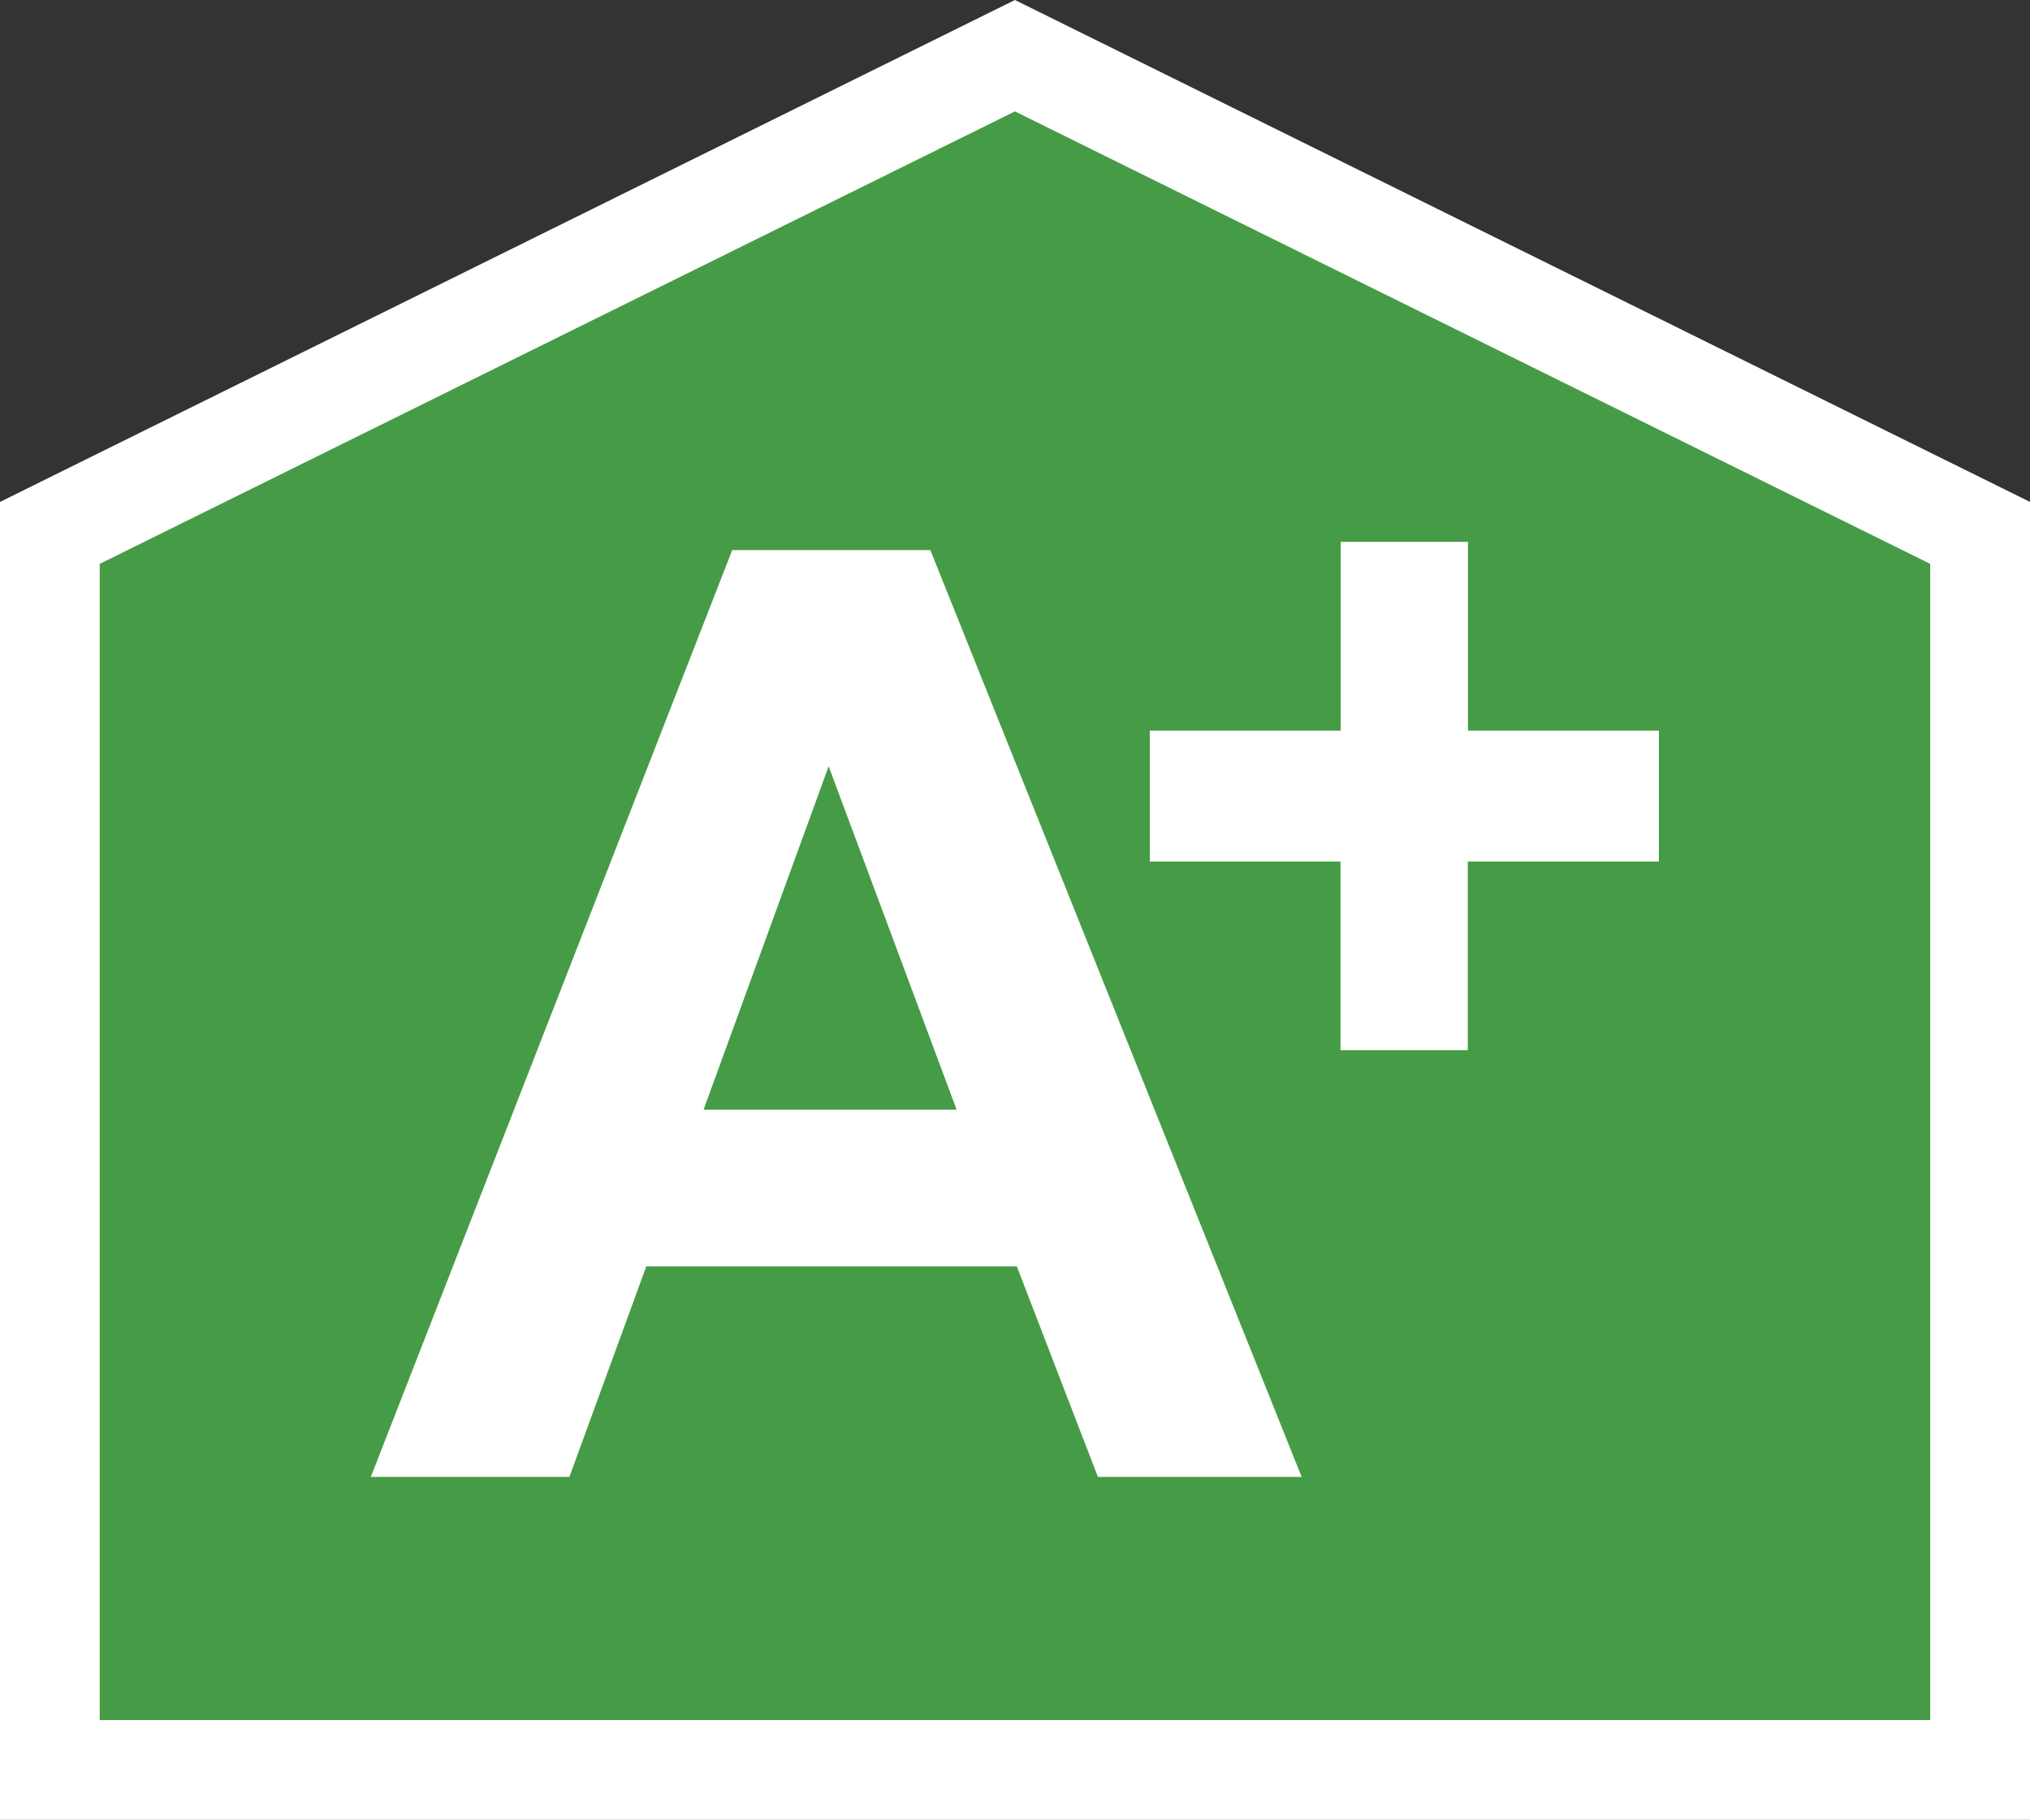
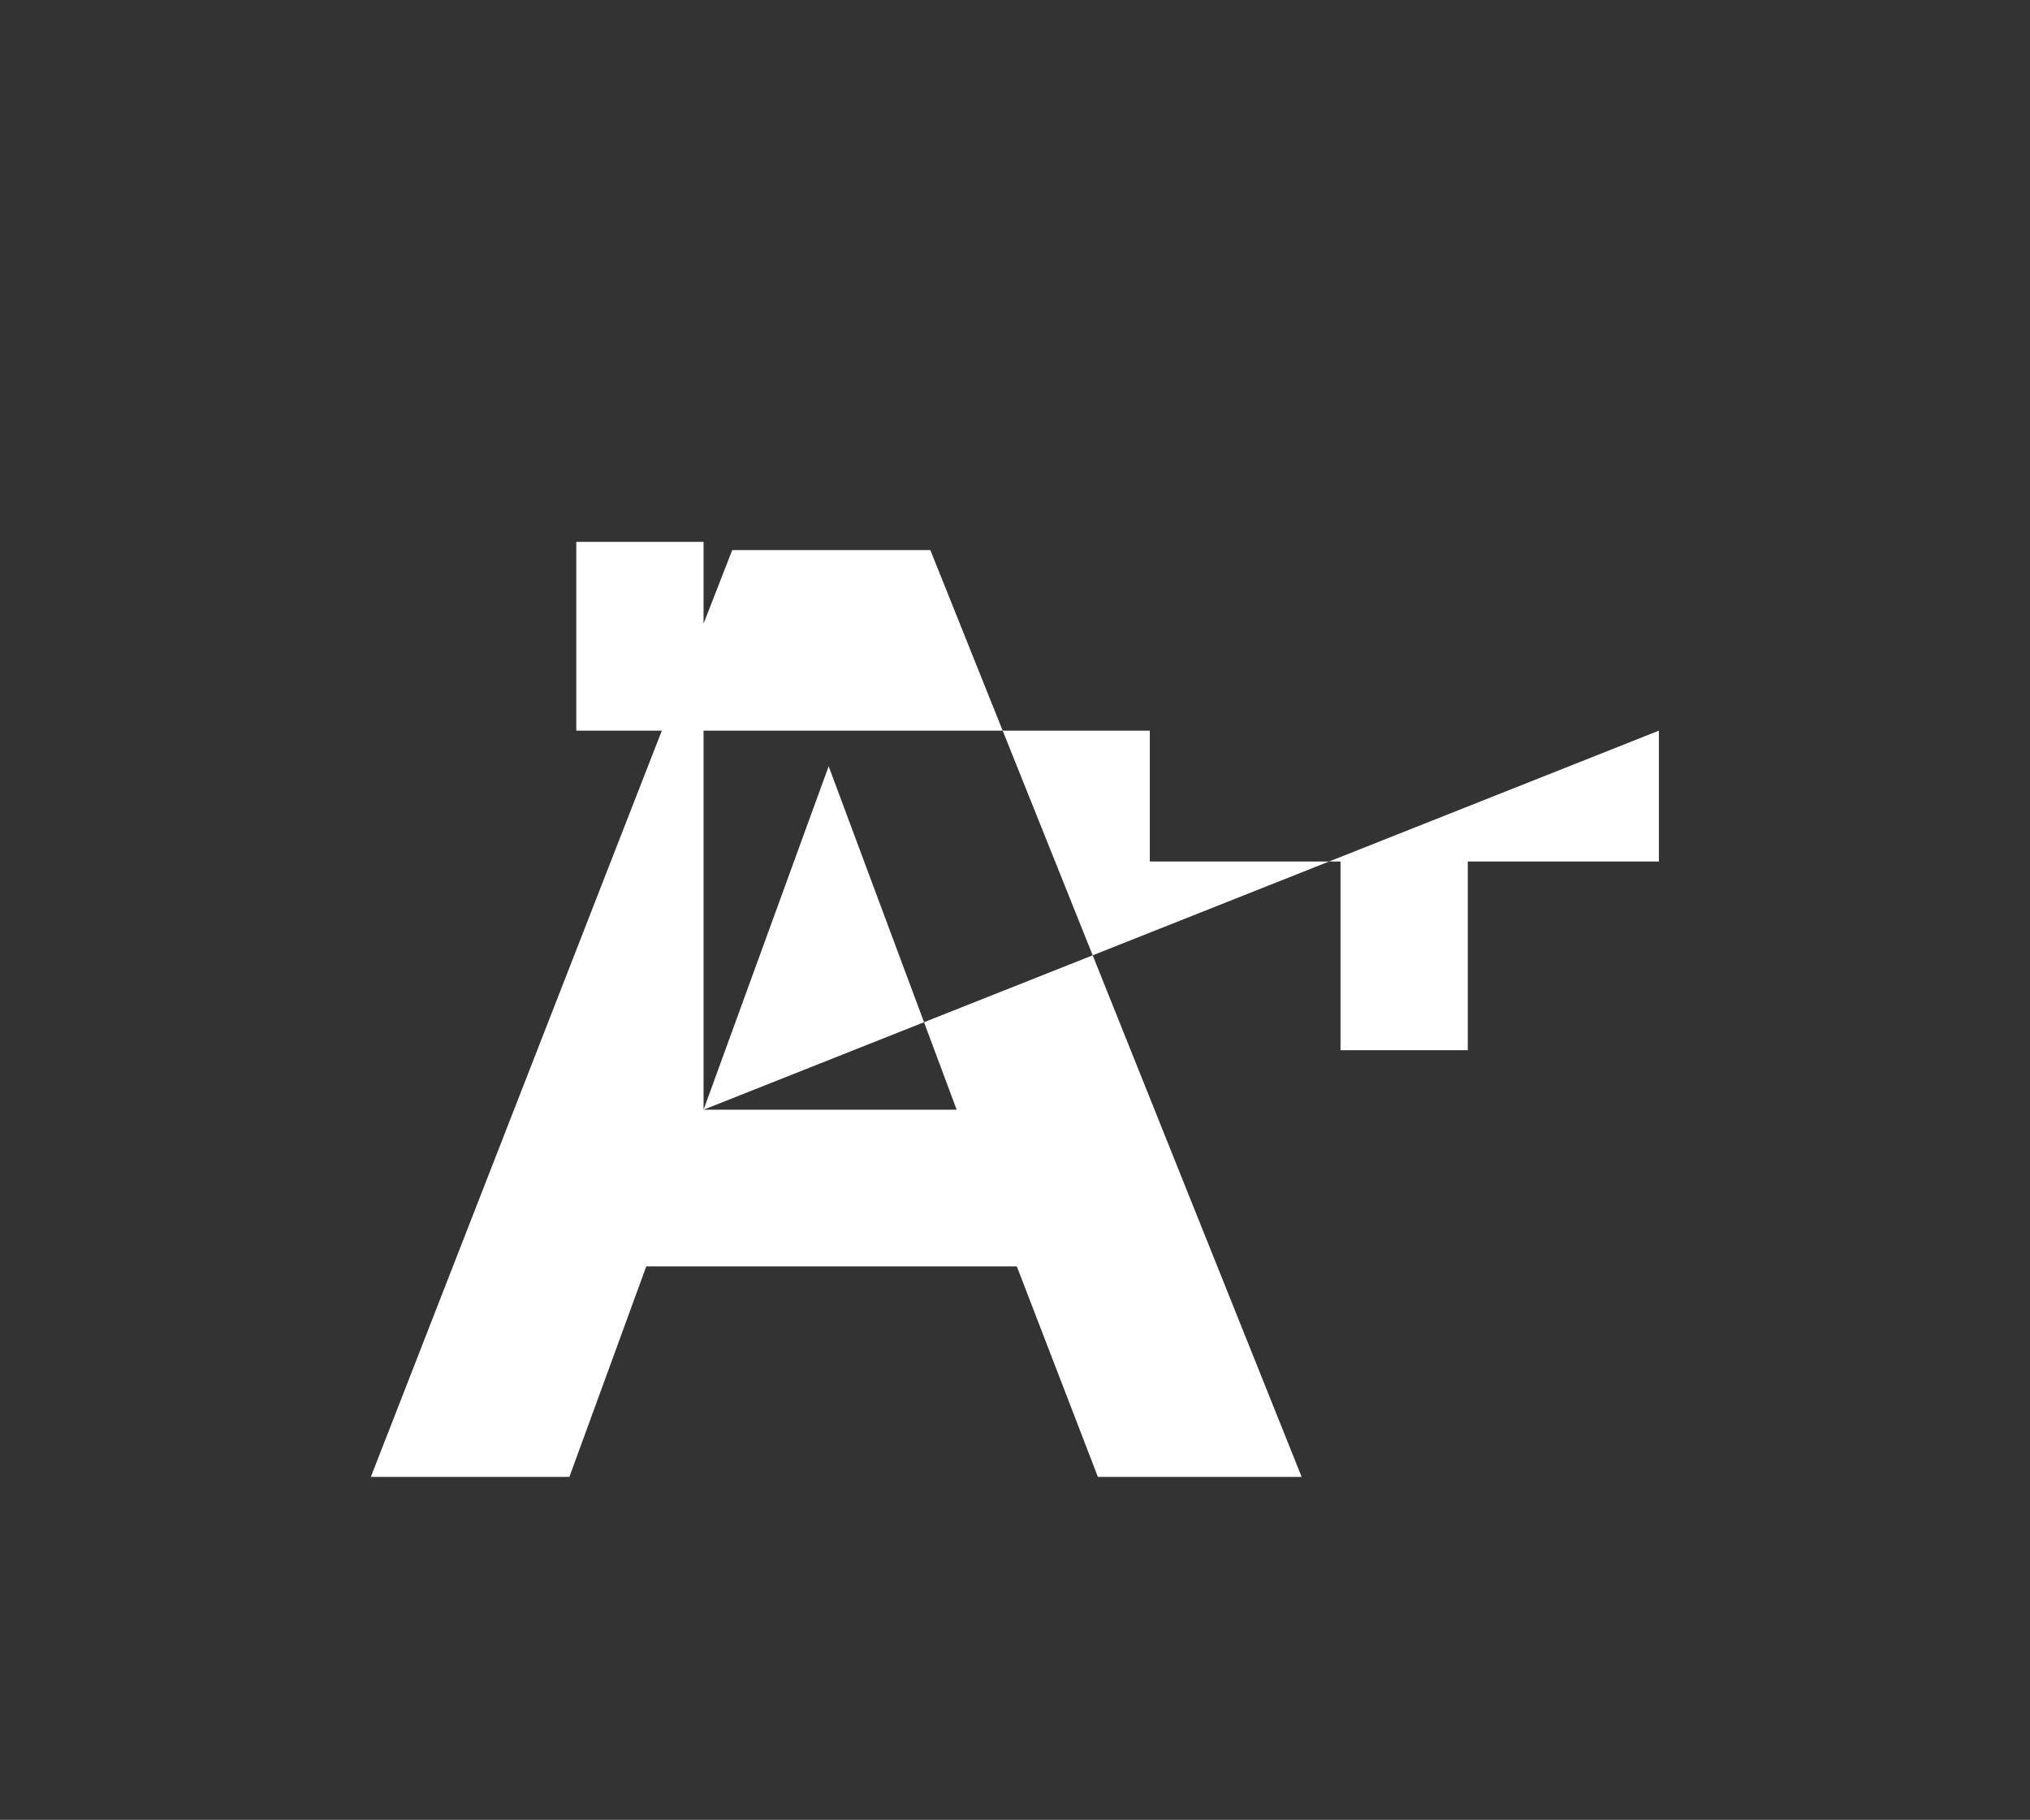
<svg xmlns="http://www.w3.org/2000/svg" viewBox="0 0 512 458.91">
  <rect x="0" y="0" width="512" height="458.91" fill="#333333" stroke="none" />
  <defs>
    <style>.cls-1{fill:#fff;}.cls-2{fill:#469c46;}</style>
  </defs>
  <title>A+</title>
  <g id="Layer_2" data-name="Layer 2">
    <g id="Layer_1-2" data-name="Layer 1">
-       <polygon class="cls-1" points="0 458.91 0 126.57 255.98 0 512 126.57 512 458.91 0 458.91" />
-       <polygon class="cls-2" points="486.83 433.76 25.15 433.76 25.15 142.19 255.98 28.09 486.83 142.19 486.83 433.76" />
-       <path class="cls-1" d="M184.68,138.72,93.53,372.44h50.08L163,319.35h93.46l20.45,53.09h51.39L234.65,138.72Zm-7.23,141.12L209,193.23l32.28,86.61Zm192.79-95.59V136.64h-32.1v47.61H290v33h48.1v47.59h32.1V217.25h48.2v-33Z" />
+       <path class="cls-1" d="M184.68,138.72,93.53,372.44h50.08L163,319.35h93.46l20.45,53.09h51.39L234.65,138.72Zm-7.23,141.12L209,193.23l32.28,86.61ZV136.64h-32.1v47.61H290v33h48.1v47.59h32.1V217.25h48.2v-33Z" />
    </g>
  </g>
</svg>